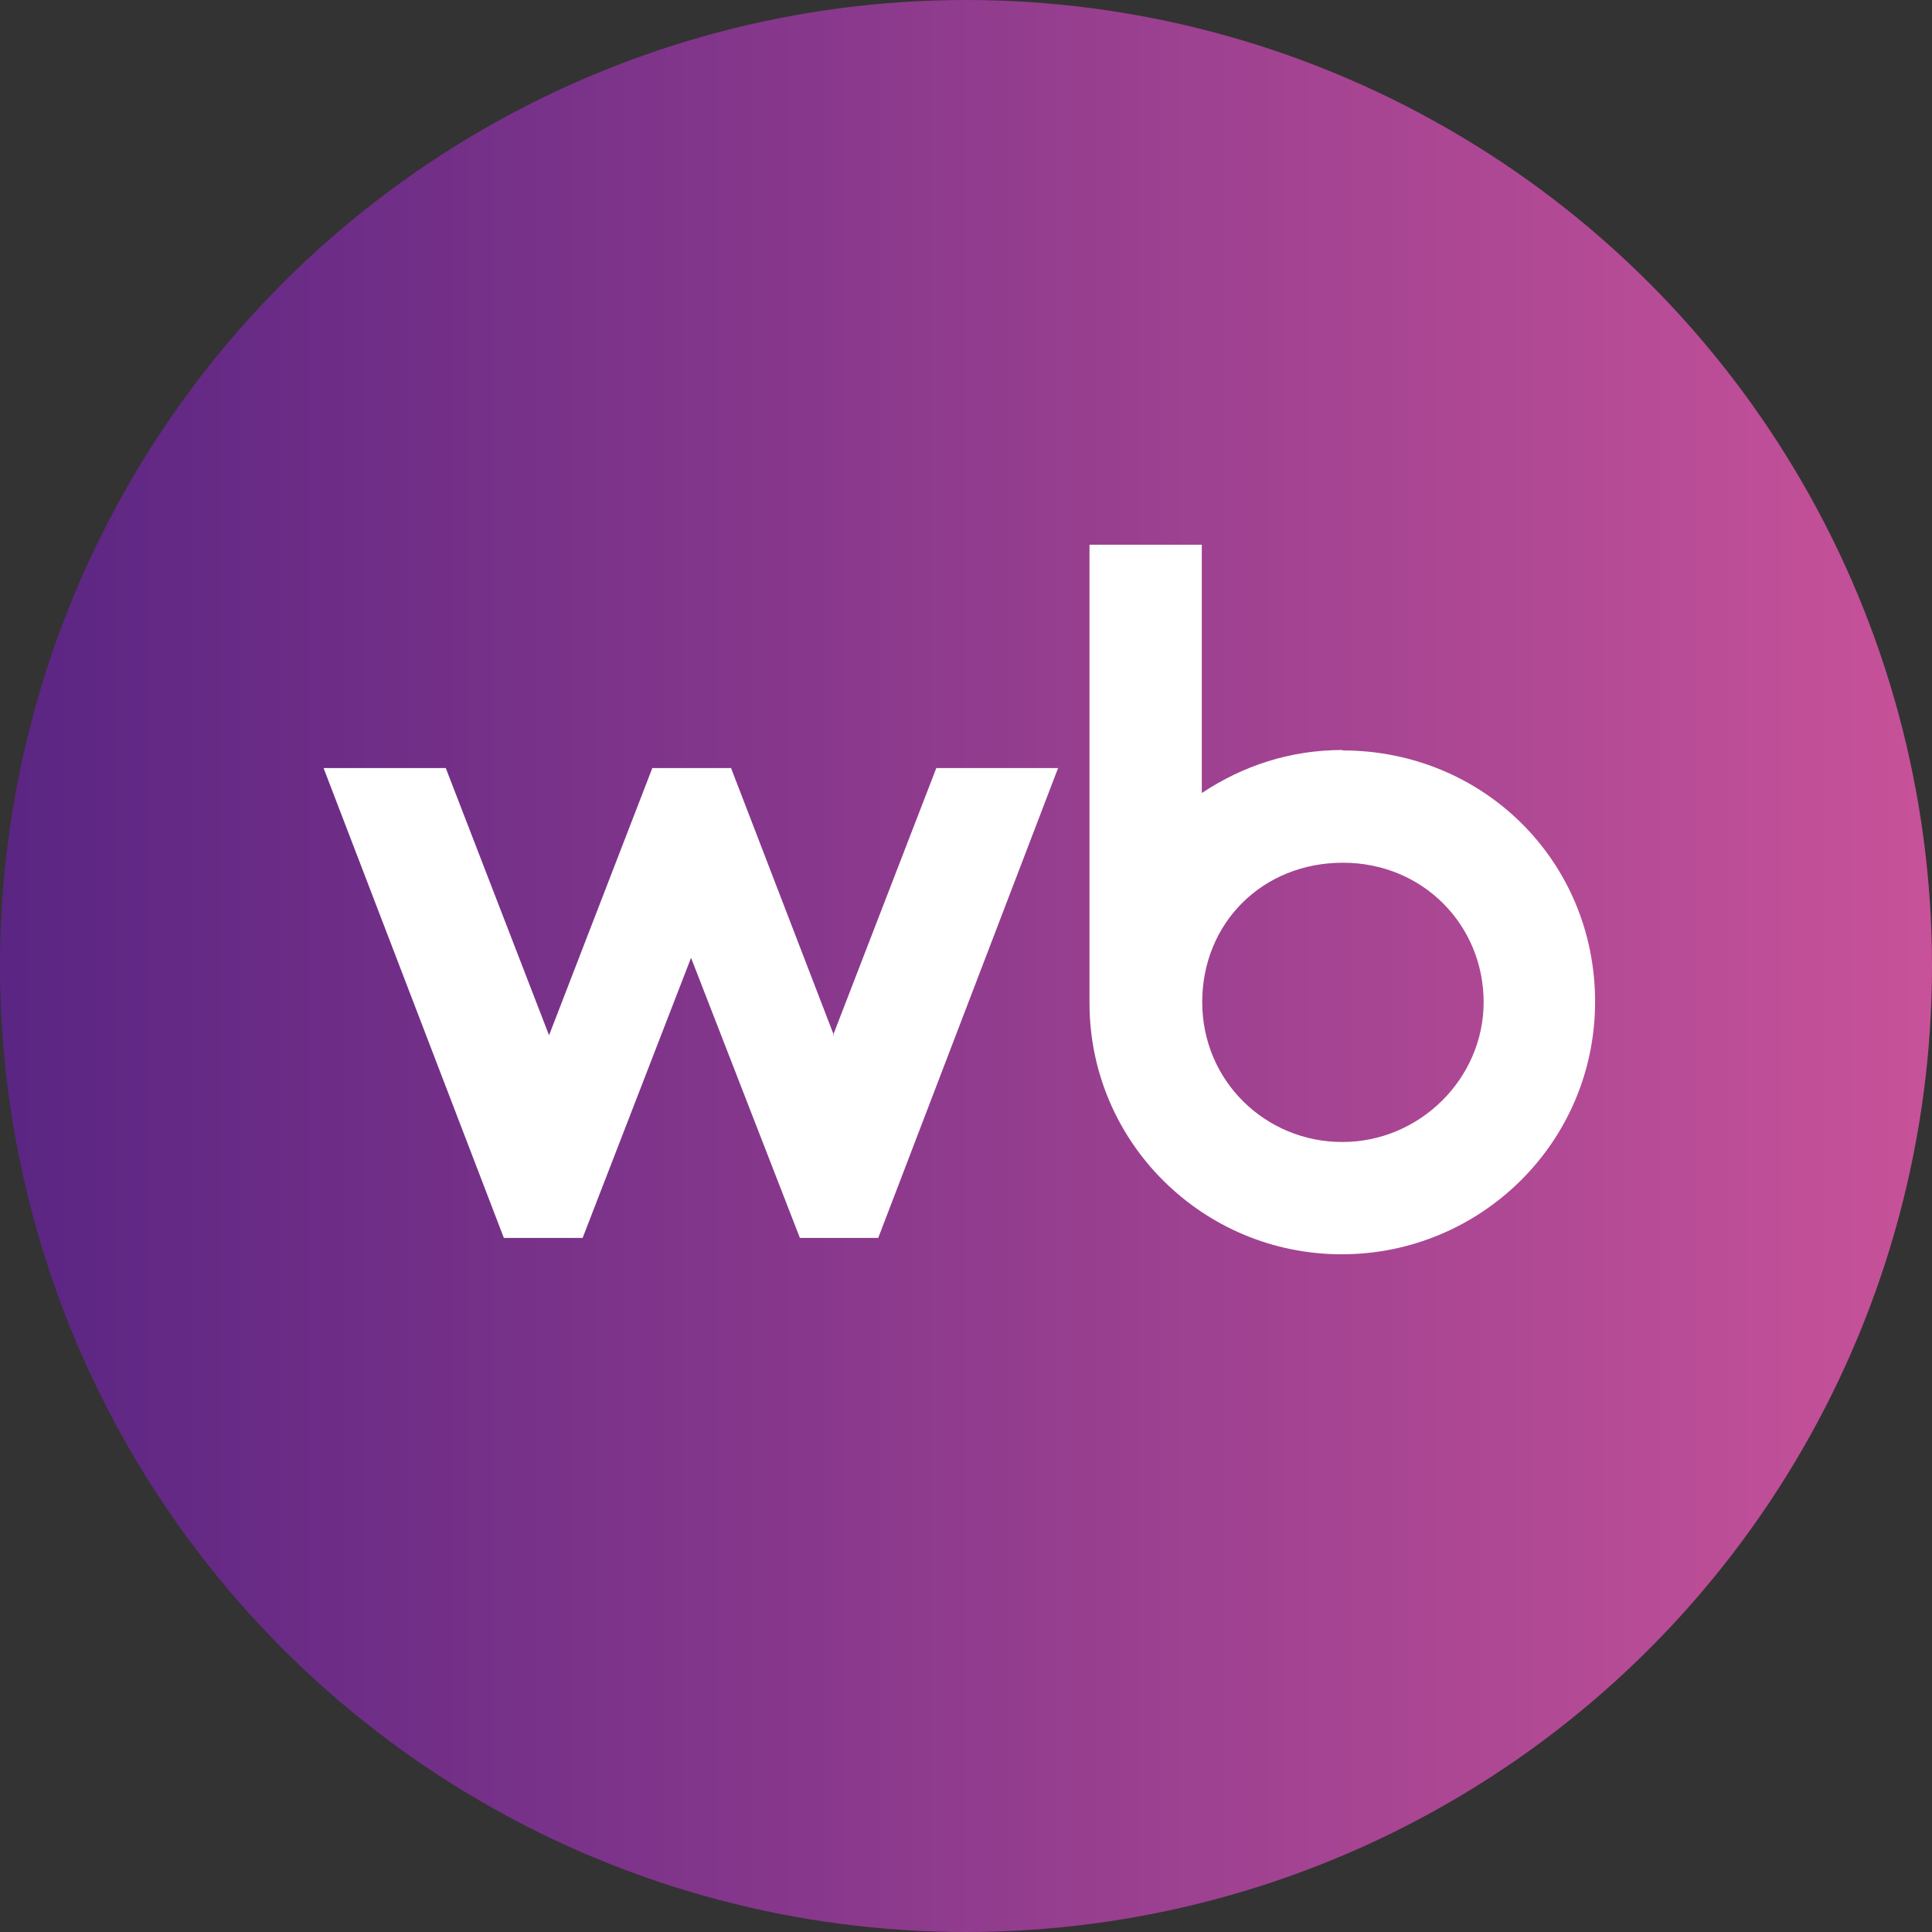
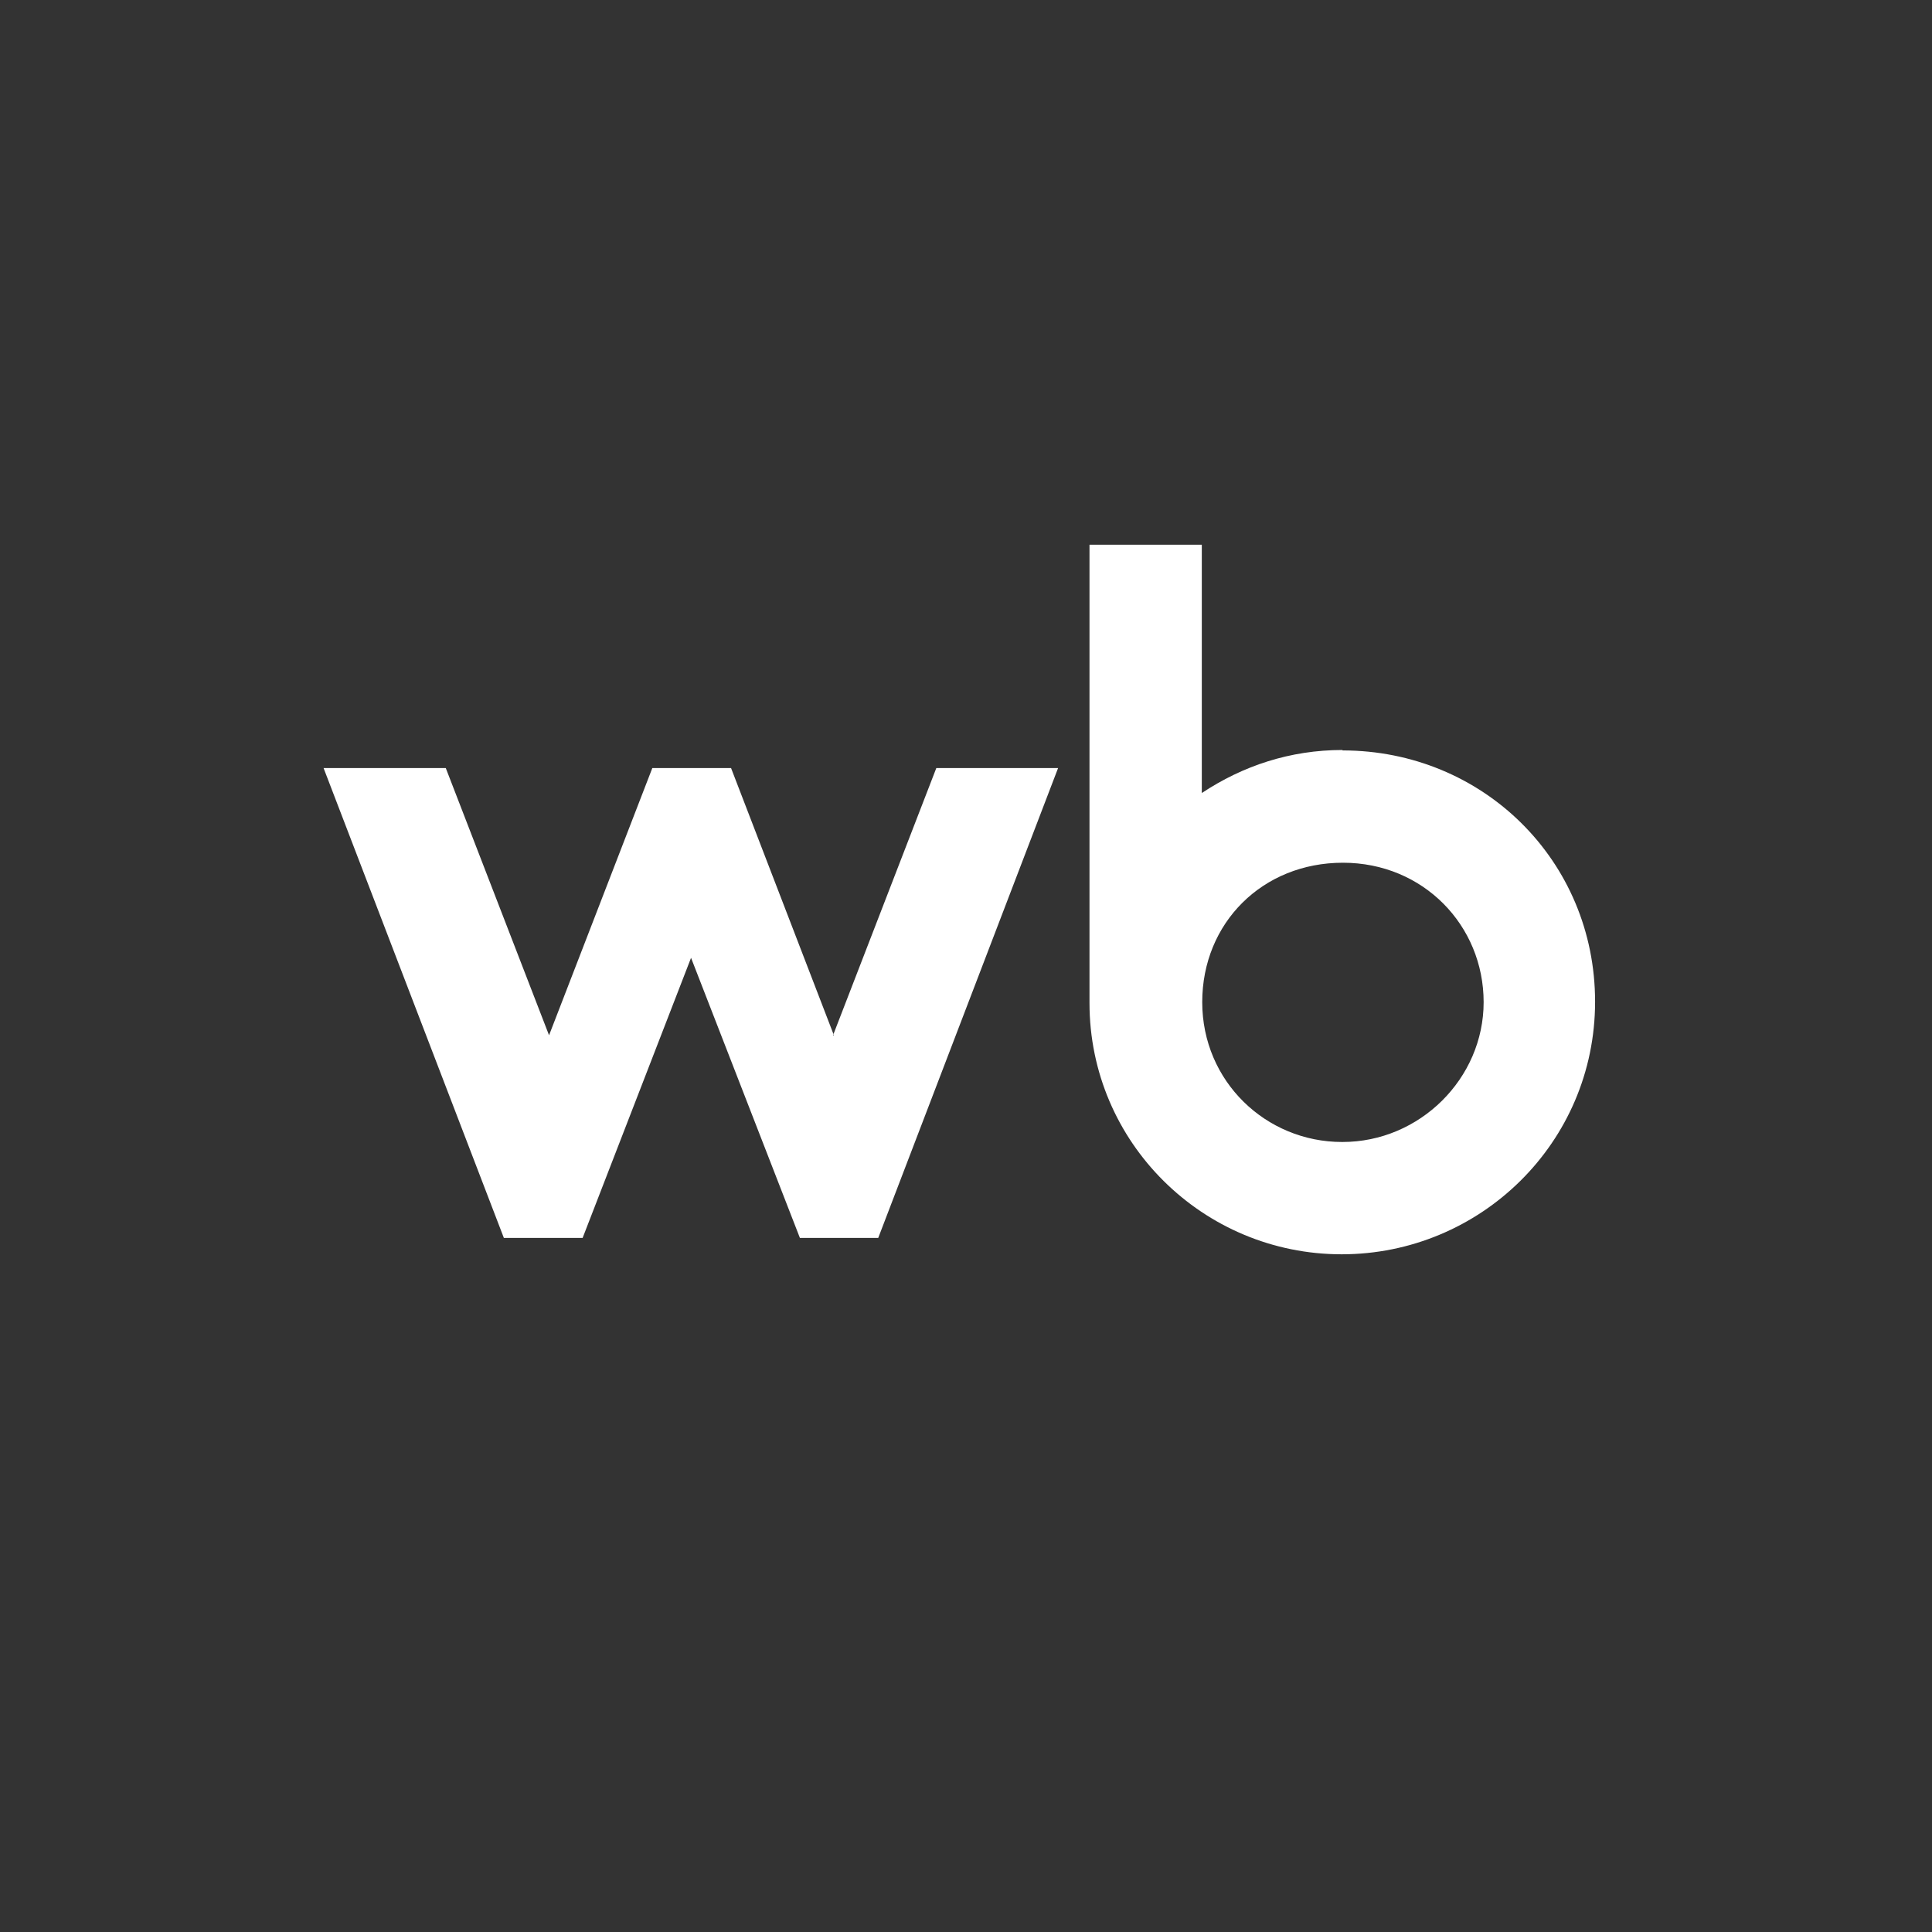
<svg xmlns="http://www.w3.org/2000/svg" id="_Слой_1" data-name="Слой 1" viewBox="0 0 449 449">
  <rect x="0" y="0" width="449" height="449" fill="#333333" stroke="none" />
  <defs>
    <style> .cls-1 { fill: #fff; fill-rule: evenodd; } .cls-1, .cls-2 { stroke-width: 0px; } .cls-2 { fill: url(#GradientFill_1); } </style>
    <linearGradient id="GradientFill_1" data-name="GradientFill 1" x1="0" y1="224.5" x2="449" y2="224.5" gradientUnits="userSpaceOnUse">
      <stop offset="0" stop-color="#5a2583" />
      <stop offset="1" stop-color="#c75299" />
    </linearGradient>
  </defs>
-   <circle class="cls-2" cx="224.5" cy="224.5" r="224.5" />
  <path class="cls-1" d="M312,174.3c-12.2,0-23.2,3.7-32.7,10v-57.7h-26.1v106.5c0,32.4,26.4,58.4,58.6,58.4s58.9-25.9,58.9-58.7-26.1-58.4-58.7-58.4h0ZM193.8,240.6l-23.9-62.1h-18.3l-24,62.1-24-62.1h-28.4l41.9,109.2h18.3l25.2-65.1,25.3,65.1h18.2l41.8-109.2h-28.3l-24,62.1h0ZM311.9,265.4c-17.7,0-32.5-14.1-32.5-32.5s14-32.4,32.7-32.4,32.7,14.6,32.7,32.4-14.9,32.5-32.8,32.5Z" />
</svg>